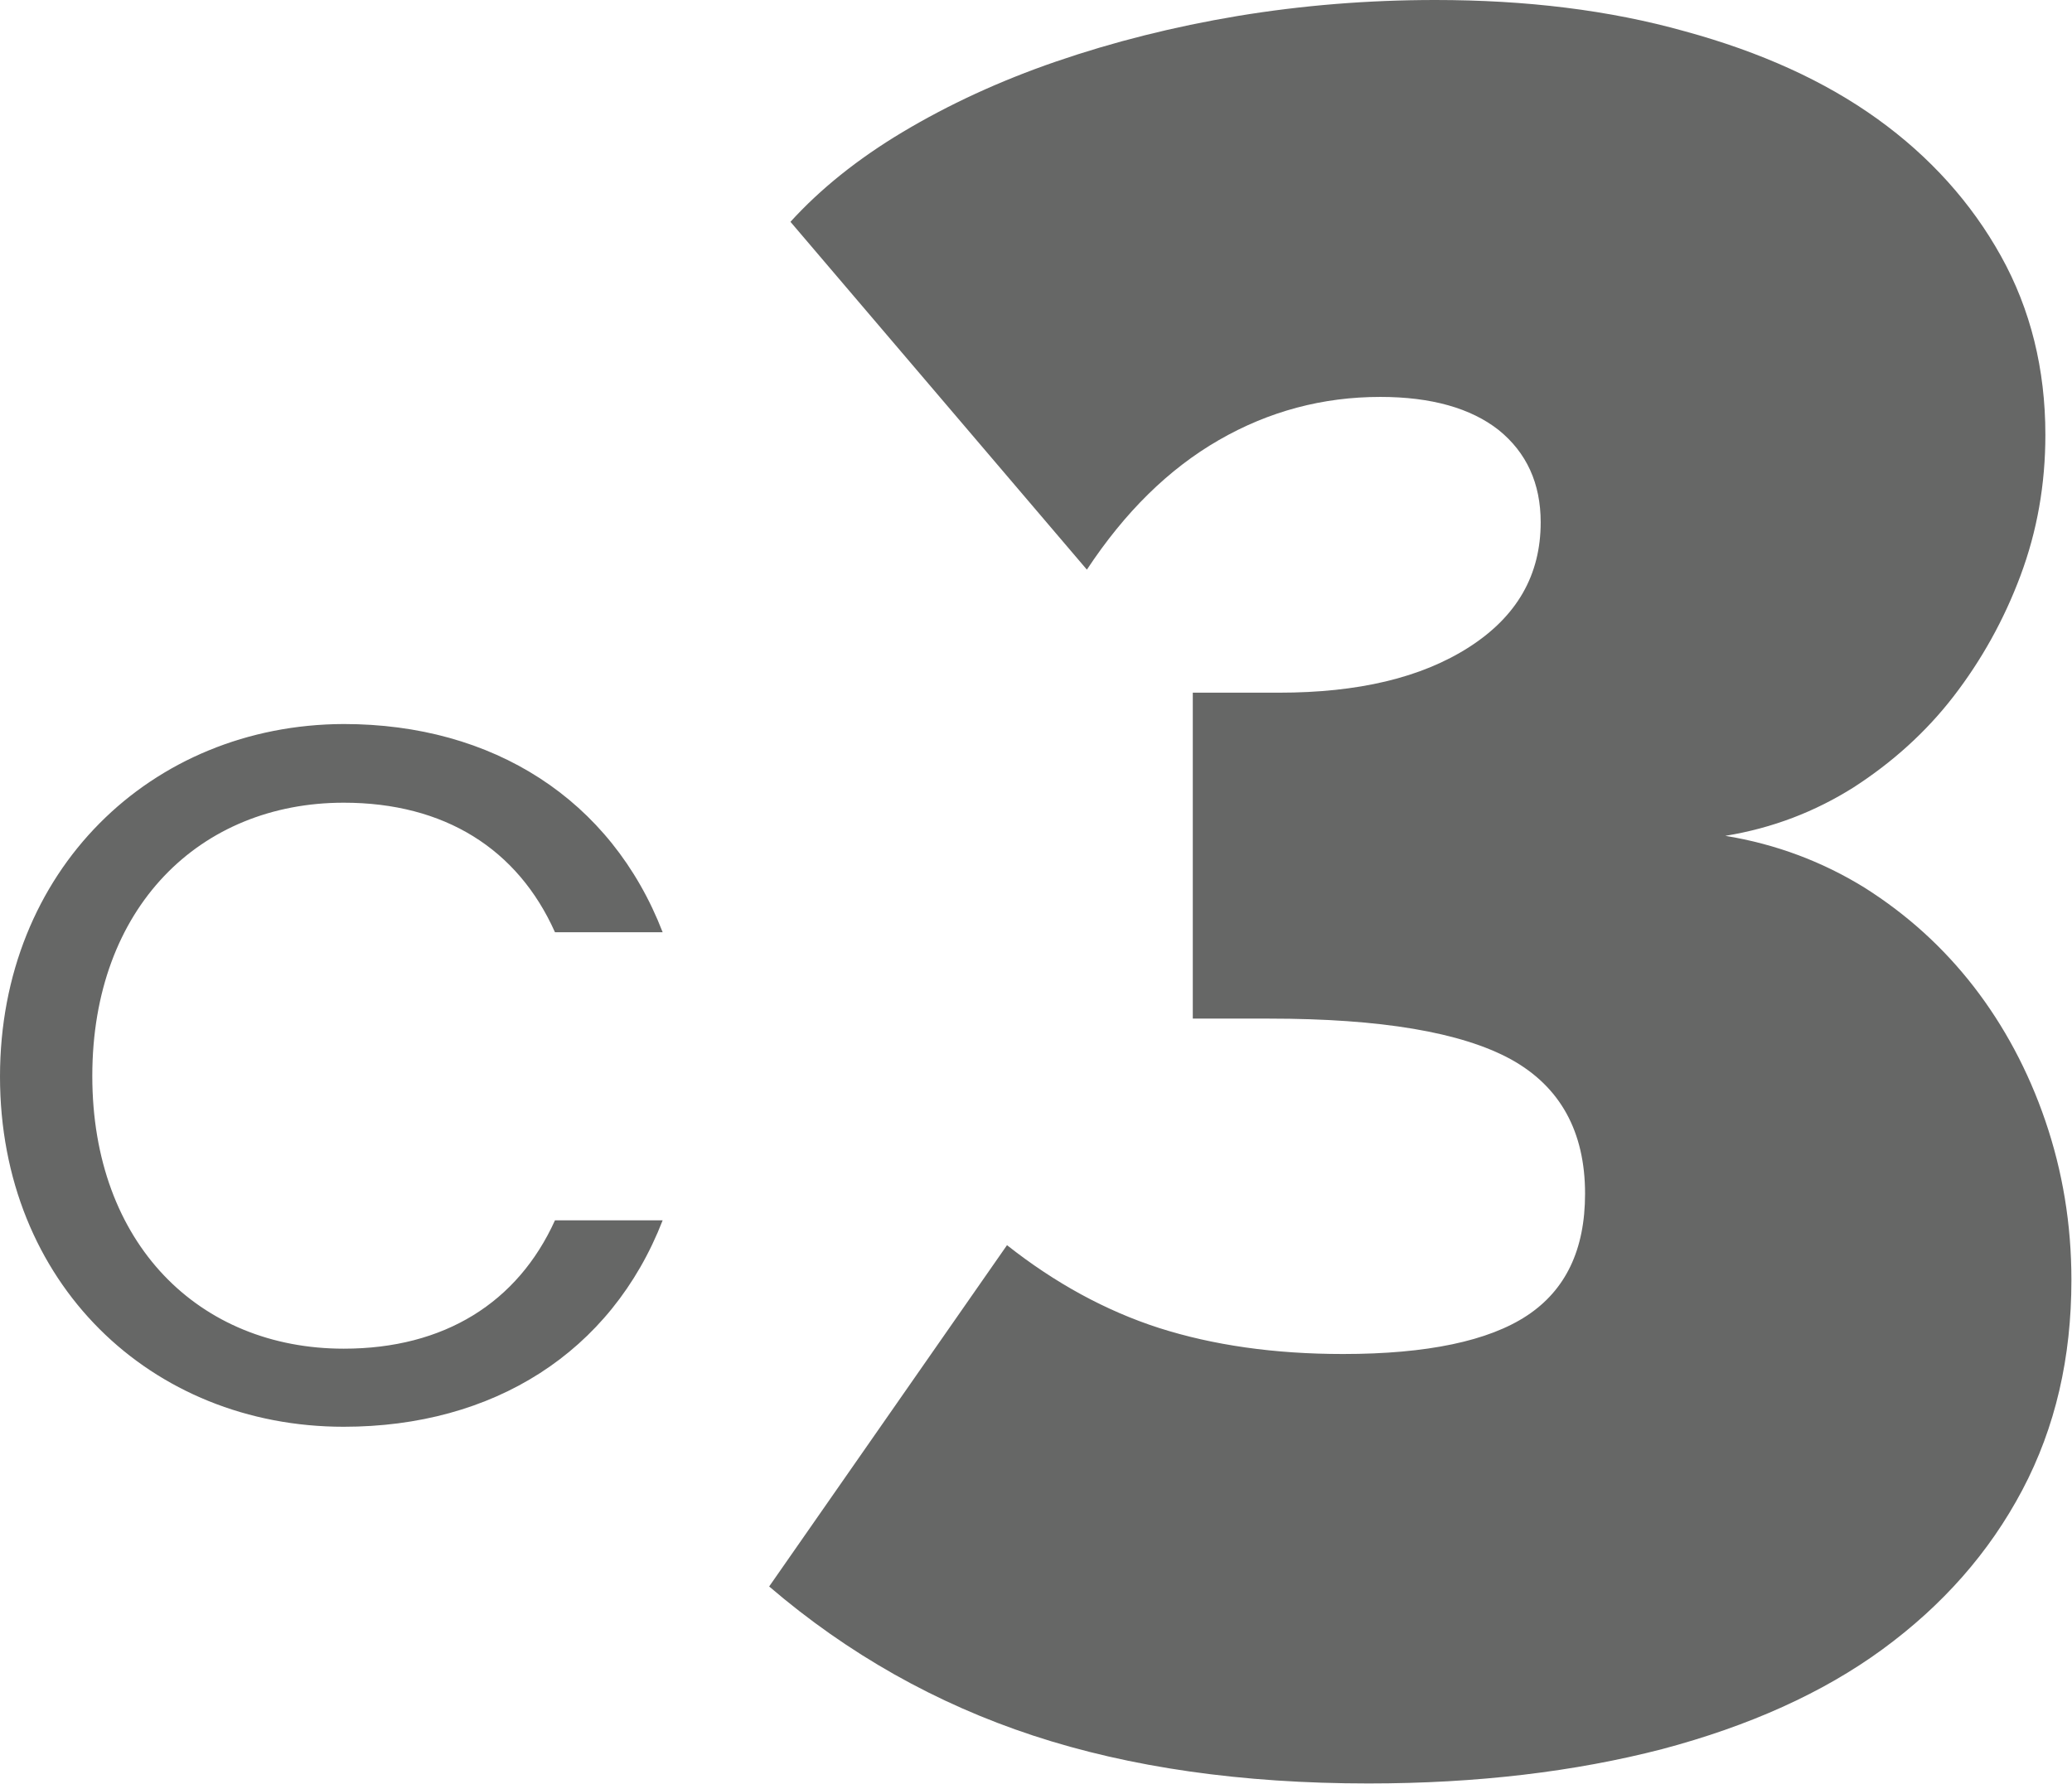
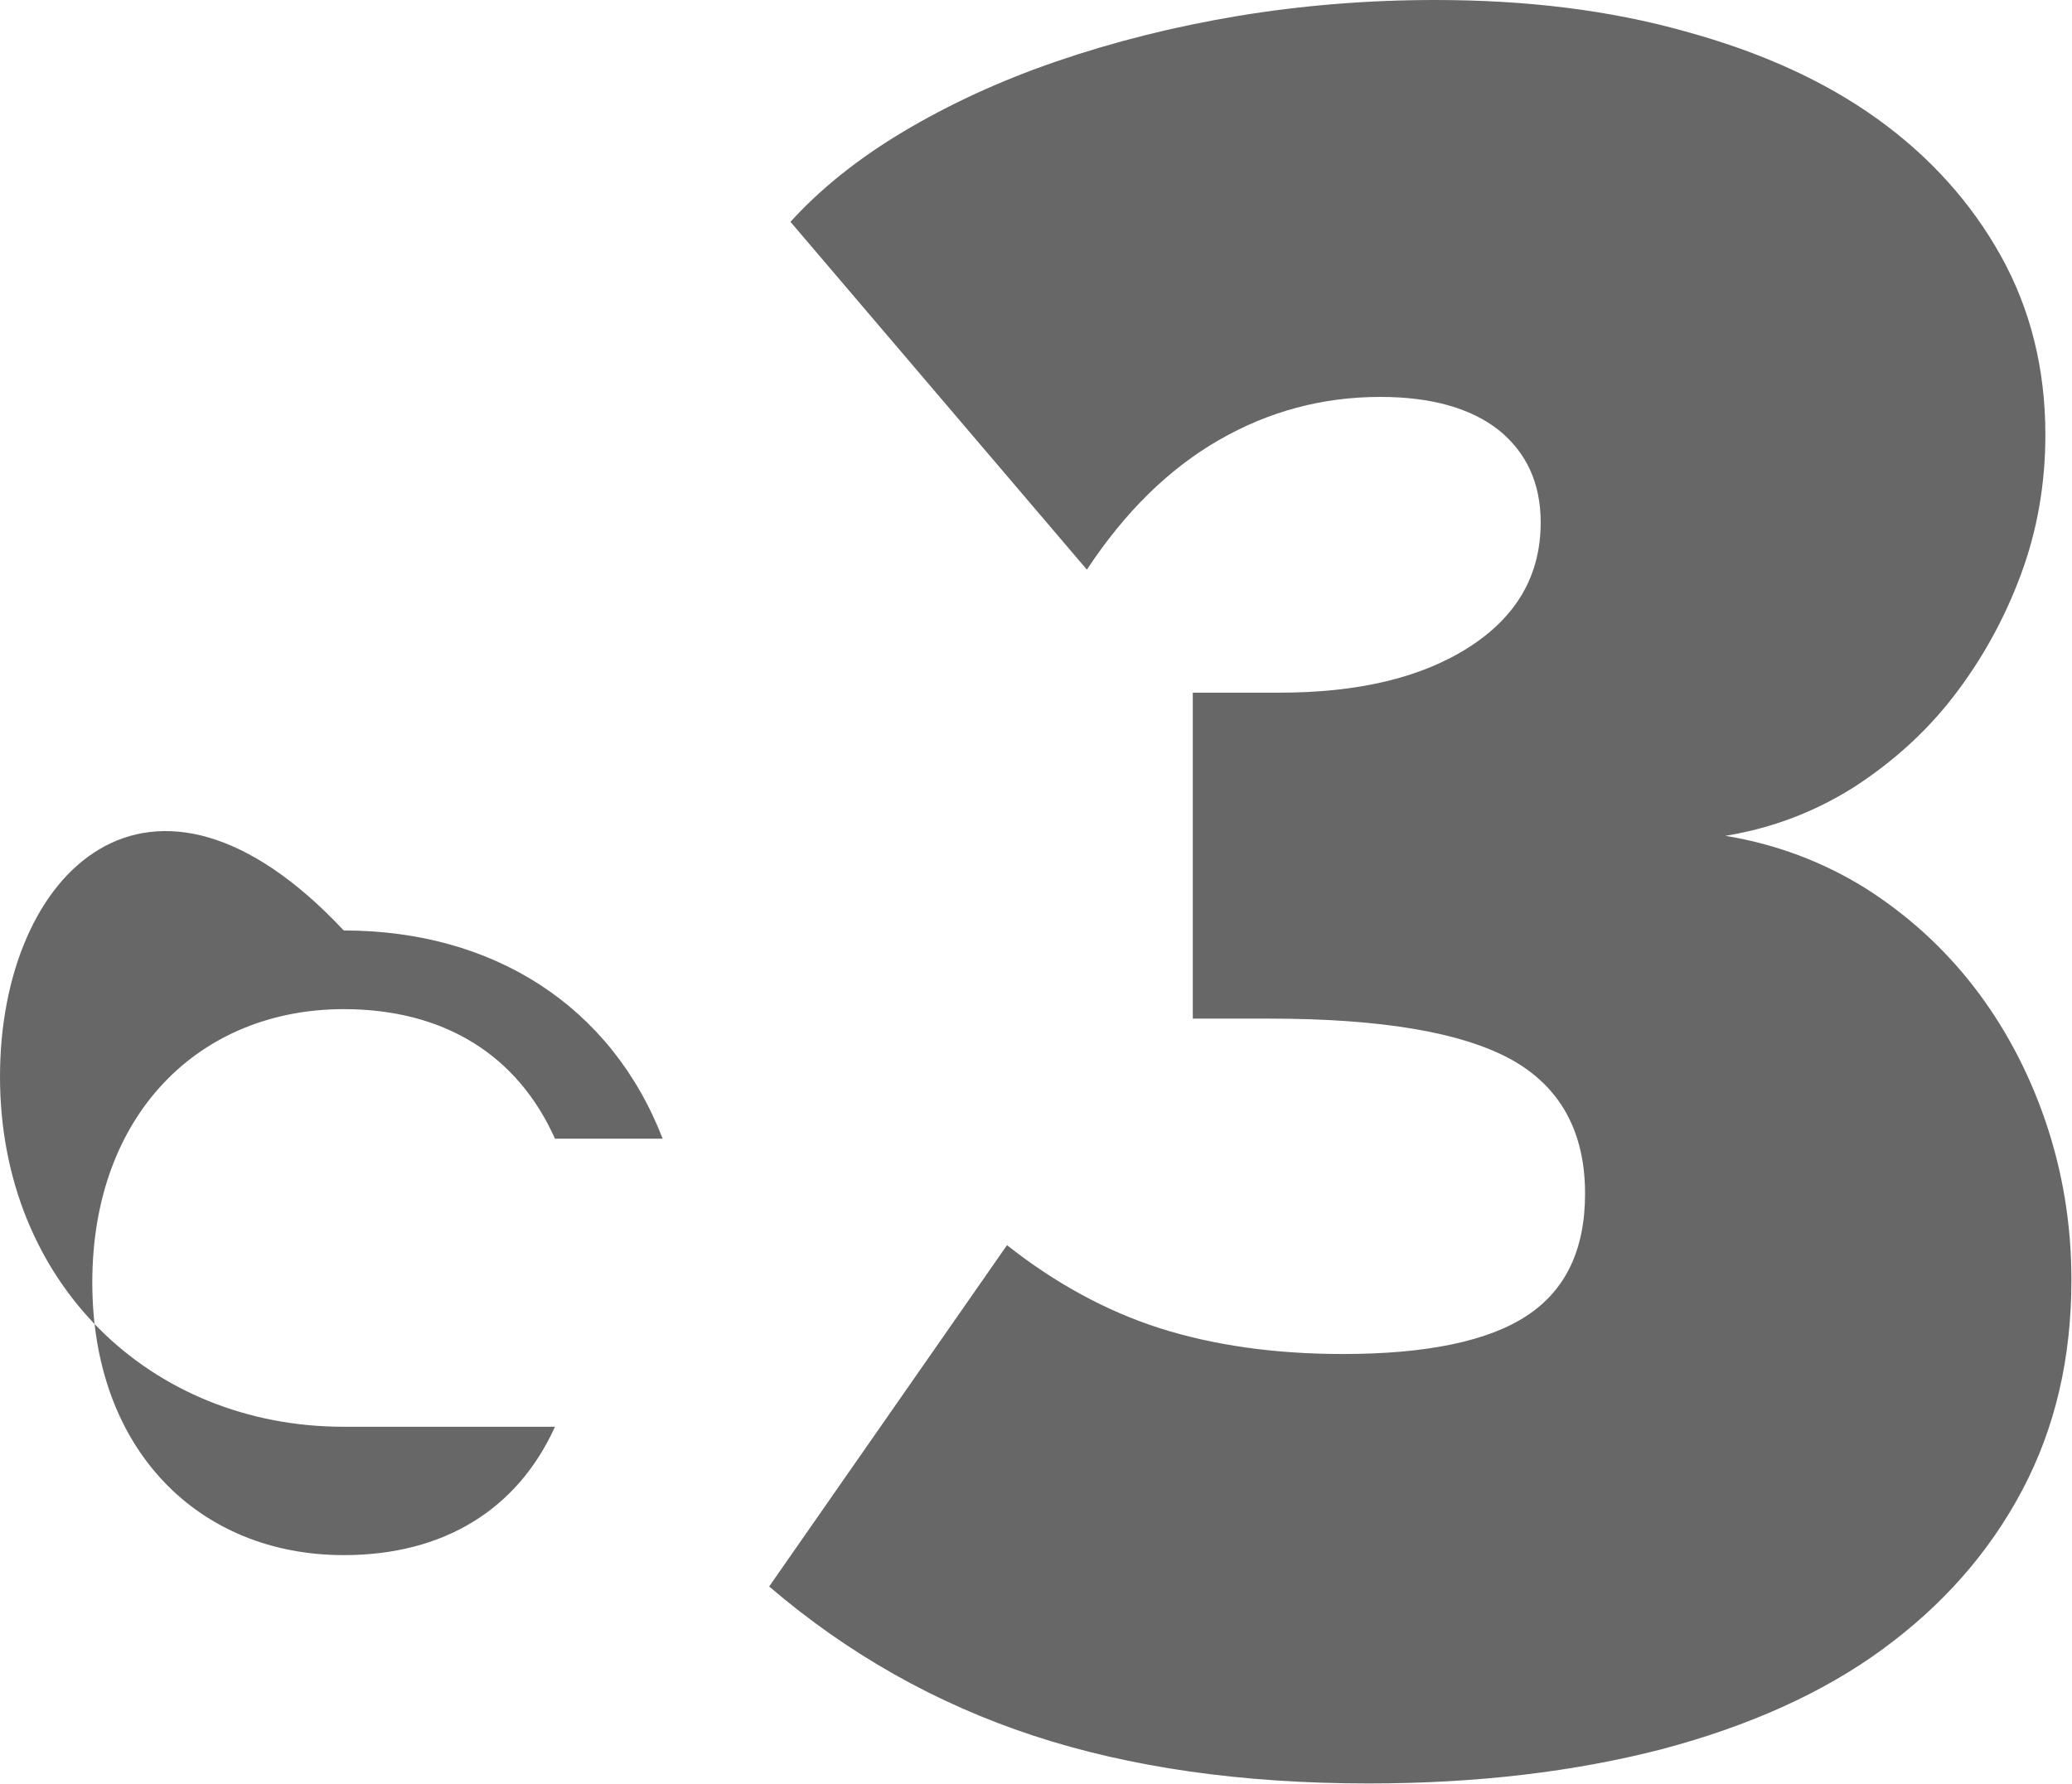
<svg xmlns="http://www.w3.org/2000/svg" version="1.1" x="0px" y="0px" viewBox="0 0 350.2 301.6" style="enable-background:new 0 0 350.2 301.6;" xml:space="preserve">
  <style type="text/css">
	.st0{fill:#333333;}
	.st1{opacity:0.5;fill:url(#SVGID_1_);}
	.st2{opacity:0.5;}
	.st3{fill:#666766;}
	.st4{clip-path:url(#SVGID_00000089562878398441292720000009594506705418871172_);}
	.st5{opacity:0.75;clip-path:url(#SVGID_00000156563237826842126150000008509656259493063071_);}
	.st6{filter:url(#Adobe_OpacityMaskFilter);}
	
		.st7{clip-path:url(#SVGID_00000065048693245528000700000014750291370298771073_);fill:url(#SVGID_00000168087737402396897920000011237433754362903689_);}
	
		.st8{clip-path:url(#SVGID_00000065048693245528000700000014750291370298771073_);mask:url(#SVGID_00000098929701509534324700000012018052830776516266_);}
	.st9{clip-path:url(#SVGID_00000041998886169001448580000016927800532674338944_);}
	.st10{filter:url(#Adobe_OpacityMaskFilter_00000020390338652671368790000000743242868706318783_);}
	
		.st11{clip-path:url(#SVGID_00000162329921157676888710000006788381227859400372_);fill:url(#SVGID_00000095325912425231449550000003518772648285649849_);}
	.st12{clip-path:url(#SVGID_00000162329921157676888710000006788381227859400372_);}
	.st13{clip-path:url(#SVGID_00000107576509604354037780000004018412143351002496_);fill:#231F20;}
	.st14{opacity:0.5;fill:url(#SVGID_00000112601235312575094260000011770031992566229151_);}
	.st15{opacity:0.5;fill:url(#SVGID_00000137814053525296295450000000158625137695690942_);}
	.st16{fill:#1C75BC;}
	.st17{fill:#C83A8C;}
	.st18{fill:#45AEEF;}
	.st19{fill:#364558;}
	.st20{fill:#4C5F85;}
	.st21{fill:#60769F;}
	.st22{fill:#C6D2EB;}
	.st23{fill:#A7BEDB;}
	.st24{fill:#432363;}
	.st25{fill:#55237B;}
	.st26{fill:#643091;}
	.st27{fill:#884B9E;}
	.st28{fill:#C93B8C;}
	.st29{fill:#A62268;}
	.st30{fill:#831251;}
	.st31{fill:#660F44;}
	.st32{clip-path:url(#SVGID_00000064312195098442761880000017996791460892299910_);}
	.st33{clip-path:url(#SVGID_00000117647116830378959020000008881579387402041758_);}
	.st34{fill:#DE1E2E;}
	.st35{fill:#FDB714;}
	.st36{fill:#FCEA90;}
	.st37{filter:url(#Adobe_OpacityMaskFilter_00000160175163626781482430000009561839498196346503_);}
	.st38{fill:#FFFFFF;}
	.st39{mask:url(#SVGID_00000084528658483418002170000006975640728677285263_);}
	.st40{clip-path:url(#SVGID_00000182500812196808113970000007579312836583814577_);fill:#C93B8C;}
	.st41{filter:url(#Adobe_OpacityMaskFilter_00000106143027995194235930000003802224415701932469_);}
	.st42{clip-path:url(#SVGID_00000182500812196808113970000007579312836583814577_);}
	.st43{opacity:0.55;clip-path:url(#SVGID_00000182500812196808113970000007579312836583814577_);fill:#231F20;}
	.st44{clip-path:url(#SVGID_00000083068588213246608050000008335233314619830431_);}
	.st45{clip-path:url(#SVGID_00000116925526146430376800000012584680454132111783_);}
	.st46{filter:url(#Adobe_OpacityMaskFilter_00000000942096519173299110000009730225788525140644_);}
	.st47{mask:url(#SVGID_00000087381156878453157910000014740462552826911883_);}
	.st48{clip-path:url(#SVGID_00000144308988118934020400000013704859106130558878_);fill:#C93B8C;}
	.st49{filter:url(#Adobe_OpacityMaskFilter_00000140694436773589387250000000022908703832845196_);}
	.st50{clip-path:url(#SVGID_00000144308988118934020400000013704859106130558878_);}
	.st51{opacity:0.55;clip-path:url(#SVGID_00000144308988118934020400000013704859106130558878_);fill:#231F20;}
	.st52{clip-path:url(#SVGID_00000062166457522139001320000001084623403753558144_);fill:#102A49;}
	.st53{clip-path:url(#SVGID_00000103974779697741468830000009354203859879773879_);}
	.st54{fill:#231F20;}
	.st55{clip-path:url(#SVGID_00000168078310207462361650000014517374881184940946_);enable-background:new    ;}
	.st56{clip-path:url(#SVGID_00000072250693245478378100000003272044580811336379_);}
	.st57{opacity:0.2;}
	.st58{clip-path:url(#SVGID_00000011027002082224538830000011208378393346585483_);}
	.st59{fill:#DD1E2E;}
	.st60{clip-path:url(#SVGID_00000180348635677460175000000001981599759262244992_);}
	.st61{clip-path:url(#SVGID_00000022558444061046882350000016353416421240500110_);}
	.st62{opacity:0.5;fill:url(#SVGID_00000129894774680088713870000000231339355020507789_);}
	.st63{clip-path:url(#SVGID_00000000214408585854316850000004254634138768781191_);fill:#102A49;}
	.st64{clip-path:url(#SVGID_00000134246334638860128680000004274201004644644510_);fill:#102A49;}
	.st65{clip-path:url(#SVGID_00000059996426223754789690000007049344901957656487_);}
	.st66{clip-path:url(#SVGID_00000139278128437829094350000011522555169763597492_);fill:#FFFFFF;}
	.st67{clip-path:url(#SVGID_00000108997751332294117240000005907924026705304745_);fill:#FFFFFF;}
	.st68{clip-path:url(#SVGID_00000129177285210293198180000009739411658208097412_);fill:#FFFFFF;}
	.st69{fill:none;stroke:#FFFFFF;stroke-width:0.253;stroke-miterlimit:10;}
	.st70{fill:none;stroke:#DE1E2E;stroke-width:0.725;stroke-miterlimit:10;}
	.st71{clip-path:url(#SVGID_00000157265975476747280270000017855910596362601661_);fill:#1B75BC;}
	.st72{clip-path:url(#SVGID_00000157265975476747280270000017855910596362601661_);fill:#DE1E2E;}
	.st73{clip-path:url(#SVGID_00000152261910007150336380000010082221174452050822_);fill:#1B75BC;}
	.st74{clip-path:url(#SVGID_00000160149177663853400590000014063846239529378952_);fill:#1B75BC;}
	.st75{clip-path:url(#SVGID_00000131363514505061799670000015375445930362716342_);fill:#1B75BC;}
	.st76{fill:none;stroke:#45AEEF;stroke-width:1.032;stroke-miterlimit:10;}
	.st77{fill:#1B75BC;}
	.st78{clip-path:url(#SVGID_00000008126139305400963680000017527312096770417042_);fill:#FFFFFF;}
	
		.st79{clip-path:url(#SVGID_00000008126139305400963680000017527312096770417042_);fill:none;stroke:#DE1E2E;stroke-width:2.324;stroke-miterlimit:10;}
	.st80{clip-path:url(#SVGID_00000010300288252482367820000007288309068715352723_);fill:#1B75BC;}
	.st81{clip-path:url(#SVGID_00000088118515841751085020000007304950183986770840_);}
	.st82{clip-path:url(#SVGID_00000127750674099983007960000014976060940157585045_);}
	.st83{clip-path:url(#SVGID_00000086658654662315246160000013425145213606153876_);}
	.st84{clip-path:url(#SVGID_00000088118515841751085020000007304950183986770840_);fill:#53ACE0;}
	.st85{clip-path:url(#SVGID_00000088118515841751085020000007304950183986770840_);fill:#1C75BC;}
	.st86{clip-path:url(#SVGID_00000088118515841751085020000007304950183986770840_);fill:#224496;}
	.st87{clip-path:url(#SVGID_00000088118515841751085020000007304950183986770840_);fill:#282E6A;}
	.st88{clip-path:url(#SVGID_00000088118515841751085020000007304950183986770840_);fill:#121943;}
	.st89{clip-path:url(#SVGID_00000088118515841751085020000007304950183986770840_);fill:#1B75BC;}
	.st90{clip-path:url(#SVGID_00000088118515841751085020000007304950183986770840_);fill:#FFFFFF;}
	
		.st91{clip-path:url(#SVGID_00000143606700239881622620000011119981173104864149_);fill:none;stroke:#231F20;stroke-width:0.279;stroke-miterlimit:10;}
	.st92{clip-path:url(#SVGID_00000088118515841751085020000007304950183986770840_);fill:#6D6E71;}
	.st93{clip-path:url(#SVGID_00000088118515841751085020000007304950183986770840_);fill:#231F20;}
	.st94{clip-path:url(#SVGID_00000088118515841751085020000007304950183986770840_);fill:#BE1E2D;}
	.st95{clip-path:url(#SVGID_00000088118515841751085020000007304950183986770840_);fill:#A7A9AC;}
	.st96{clip-path:url(#SVGID_00000088118515841751085020000007304950183986770840_);fill:#ED1C24;}
	.st97{clip-path:url(#SVGID_00000088118515841751085020000007304950183986770840_);fill:#45AEEF;}
	.st98{filter:url(#Adobe_OpacityMaskFilter_00000124884809050176248780000006790203830845530804_);}
	
		.st99{clip-path:url(#SVGID_00000165935273543524864480000016399279437204140946_);fill:url(#SVGID_00000111169729847291973260000007527182689105822107_);}
	
		.st100{clip-path:url(#SVGID_00000165935273543524864480000016399279437204140946_);mask:url(#SVGID_00000104701602490835879520000017024720034641201286_);}
	
		.st101{clip-path:url(#SVGID_00000017509161784542212220000013567295507875466648_);fill:none;stroke:#231F20;stroke-width:0.163;stroke-miterlimit:10;}
	.st102{clip-path:url(#SVGID_00000017509161784542212220000013567295507875466648_);fill:#6D6E71;}
	.st103{clip-path:url(#SVGID_00000017509161784542212220000013567295507875466648_);fill:#231F20;}
	.st104{clip-path:url(#SVGID_00000017509161784542212220000013567295507875466648_);fill:#BE1E2D;}
	.st105{clip-path:url(#SVGID_00000017509161784542212220000013567295507875466648_);fill:#A7A9AC;}
	.st106{clip-path:url(#SVGID_00000017509161784542212220000013567295507875466648_);fill:#1B75BC;}
	.st107{clip-path:url(#SVGID_00000017509161784542212220000013567295507875466648_);fill:#ED1C24;}
	.st108{clip-path:url(#SVGID_00000017509161784542212220000013567295507875466648_);fill:#45AEEF;}
	.st109{clip-path:url(#SVGID_00000165935273543524864480000016399279437204140946_);fill:#1B75BC;}
	.st110{clip-path:url(#SVGID_00000165935273543524864480000016399279437204140946_);fill:#DE1E2E;}
	.st111{clip-path:url(#SVGID_00000147913089621841128870000011667587761007829165_);fill:#1B75BC;}
	.st112{clip-path:url(#SVGID_00000137123859763964528180000009893454207896974472_);fill:#1B75BC;}
	.st113{clip-path:url(#SVGID_00000131328930952548327430000001068622110320736924_);fill:#1B75BC;}
	
		.st114{clip-path:url(#SVGID_00000088118515841751085020000007304950183986770840_);fill:none;stroke:#45AEEF;stroke-width:0.697;stroke-miterlimit:10;}
	.st115{clip-path:url(#SVGID_00000088118515841751085020000007304950183986770840_);fill:#DE1E2E;}
	.st116{clip-path:url(#SVGID_00000100368013499638955130000008797715662585456548_);fill:#FFFFFF;}
	
		.st117{clip-path:url(#SVGID_00000100368013499638955130000008797715662585456548_);fill:none;stroke:#DE1E2E;stroke-width:1.57;stroke-miterlimit:10;}
	.st118{clip-path:url(#SVGID_00000151528214561091291430000013519967558422070206_);fill:#1B75BC;}
	.st119{clip-path:url(#SVGID_00000151528214561091291430000013519967558422070206_);fill:#FFFFFF;}
	.st120{clip-path:url(#SVGID_00000151528214561091291430000013519967558422070206_);fill:#DE1E2E;}
	.st121{clip-path:url(#SVGID_00000020376283395554077600000015574094254618258100_);fill:#FFFFFF;}
	.st122{clip-path:url(#SVGID_00000062910068461238640120000014305529679405713799_);fill:#FFFFFF;}
	.st123{clip-path:url(#SVGID_00000128458794264866838080000004721037697191247020_);fill:#FFFFFF;}
	
		.st124{clip-path:url(#SVGID_00000088118515841751085020000007304950183986770840_);fill:none;stroke:#FFFFFF;stroke-width:0.411;stroke-miterlimit:10;}
	.st125{clip-path:url(#SVGID_00000001622328174310387610000000702827125373233318_);fill:#FFFFFF;}
	
		.st126{clip-path:url(#SVGID_00000001622328174310387610000000702827125373233318_);fill:none;stroke:#DE1E2E;stroke-width:1.177;stroke-miterlimit:10;}
	.st127{clip-path:url(#SVGID_00000183968082035744728180000012694477876946892197_);fill:#FFFFFF;}
	.st128{clip-path:url(#SVGID_00000183968082035744728180000012694477876946892197_);fill:#DE1E2E;}
	.st129{clip-path:url(#SVGID_00000101060949904230440060000006734760401784930188_);fill:#FFFFFF;}
	.st130{clip-path:url(#SVGID_00000081614375019248881860000006130927999843485854_);fill:#FFFFFF;}
	.st131{clip-path:url(#SVGID_00000061472054844639286330000002952333270644172956_);fill:#FFFFFF;}
	.st132{clip-path:url(#SVGID_00000163052903456195282340000005104291109503821502_);fill:#FFFFFF;}
	
		.st133{clip-path:url(#SVGID_00000163052903456195282340000005104291109503821502_);fill:none;stroke:#DE1E2E;stroke-width:1.177;stroke-miterlimit:10;}
	.st134{clip-path:url(#SVGID_00000013894447656036791640000018374268273488601232_);fill:#FFFFFF;}
	.st135{clip-path:url(#SVGID_00000013894447656036791640000018374268273488601232_);fill:#DE1E2E;}
	.st136{clip-path:url(#SVGID_00000170965155100598794210000001302284624563772822_);fill:#FFFFFF;}
	.st137{clip-path:url(#SVGID_00000067942482172988514650000009473261807378090678_);fill:#FFFFFF;}
	.st138{clip-path:url(#SVGID_00000080201944951201659410000013505640916131155370_);fill:#FFFFFF;}
	
		.st139{clip-path:url(#SVGID_00000088118515841751085020000007304950183986770840_);fill:none;stroke:#FFFFFF;stroke-width:0.708;stroke-miterlimit:10;}
	.st140{clip-path:url(#SVGID_00000018955878235321660800000014280714103389470864_);fill:#FFFFFF;}
	
		.st141{clip-path:url(#SVGID_00000018955878235321660800000014280714103389470864_);fill:none;stroke:#DE1E2E;stroke-width:2.028;stroke-miterlimit:10;}
	.st142{clip-path:url(#SVGID_00000080177074208015343490000004966881932476776351_);fill:#FFFFFF;}
	.st143{clip-path:url(#SVGID_00000163033739496415793030000016303168628528038307_);}
	.st144{clip-path:url(#SVGID_00000159446548485680623910000011160835167825512847_);}
	.st145{clip-path:url(#SVGID_00000142167821528712500700000017958794351442794686_);}
	.st146{clip-path:url(#SVGID_00000163033739496415793030000016303168628528038307_);fill:#53ACE0;}
	.st147{clip-path:url(#SVGID_00000163033739496415793030000016303168628528038307_);fill:#1C75BC;}
	.st148{clip-path:url(#SVGID_00000163033739496415793030000016303168628528038307_);fill:#224496;}
	.st149{clip-path:url(#SVGID_00000163033739496415793030000016303168628528038307_);fill:#282E6A;}
	.st150{clip-path:url(#SVGID_00000163033739496415793030000016303168628528038307_);fill:#121943;}
	.st151{clip-path:url(#SVGID_00000163033739496415793030000016303168628528038307_);fill:#1B75BC;}
	.st152{clip-path:url(#SVGID_00000163033739496415793030000016303168628528038307_);fill:#FFFFFF;}
	
		.st153{clip-path:url(#SVGID_00000168827990361499318450000014343889629685544381_);fill:none;stroke:#231F20;stroke-width:0.279;stroke-miterlimit:10;}
	.st154{clip-path:url(#SVGID_00000163033739496415793030000016303168628528038307_);fill:#6D6E71;}
	.st155{clip-path:url(#SVGID_00000163033739496415793030000016303168628528038307_);fill:#231F20;}
	.st156{clip-path:url(#SVGID_00000163033739496415793030000016303168628528038307_);fill:#BE1E2D;}
	.st157{clip-path:url(#SVGID_00000163033739496415793030000016303168628528038307_);fill:#A7A9AC;}
	.st158{clip-path:url(#SVGID_00000163033739496415793030000016303168628528038307_);fill:#ED1C24;}
	.st159{clip-path:url(#SVGID_00000163033739496415793030000016303168628528038307_);fill:#45AEEF;}
	.st160{filter:url(#Adobe_OpacityMaskFilter_00000039855263701114181860000006176818882318013880_);}
	
		.st161{clip-path:url(#SVGID_00000094610810572778151800000017458426899484340389_);fill:url(#SVGID_00000028317292779321470520000005657974156472100495_);}
	
		.st162{clip-path:url(#SVGID_00000094610810572778151800000017458426899484340389_);mask:url(#SVGID_00000060025545014553676740000015971309006727530431_);}
	
		.st163{clip-path:url(#SVGID_00000011022374832081026550000014956617744477604997_);fill:none;stroke:#231F20;stroke-width:0.163;stroke-miterlimit:10;}
	.st164{clip-path:url(#SVGID_00000011022374832081026550000014956617744477604997_);fill:#6D6E71;}
	.st165{clip-path:url(#SVGID_00000011022374832081026550000014956617744477604997_);fill:#231F20;}
	.st166{clip-path:url(#SVGID_00000011022374832081026550000014956617744477604997_);fill:#BE1E2D;}
	.st167{clip-path:url(#SVGID_00000011022374832081026550000014956617744477604997_);fill:#A7A9AC;}
	.st168{clip-path:url(#SVGID_00000011022374832081026550000014956617744477604997_);fill:#1B75BC;}
	.st169{clip-path:url(#SVGID_00000011022374832081026550000014956617744477604997_);fill:#ED1C24;}
	.st170{clip-path:url(#SVGID_00000011022374832081026550000014956617744477604997_);fill:#45AEEF;}
	.st171{clip-path:url(#SVGID_00000094610810572778151800000017458426899484340389_);fill:#1B75BC;}
	.st172{clip-path:url(#SVGID_00000094610810572778151800000017458426899484340389_);fill:#DE1E2E;}
	.st173{clip-path:url(#SVGID_00000162347847913569779520000001788837587447531193_);fill:#1B75BC;}
	.st174{clip-path:url(#SVGID_00000174566365441892155020000003542047008745392827_);fill:#1B75BC;}
	.st175{clip-path:url(#SVGID_00000143594033025138394820000013414490925560879751_);fill:#1B75BC;}
	
		.st176{clip-path:url(#SVGID_00000163033739496415793030000016303168628528038307_);fill:none;stroke:#45AEEF;stroke-width:0.697;stroke-miterlimit:10;}
	.st177{clip-path:url(#SVGID_00000163033739496415793030000016303168628528038307_);fill:#DE1E2E;}
	.st178{clip-path:url(#SVGID_00000153702072649153790600000007389283729262581393_);fill:#FFFFFF;}
	
		.st179{clip-path:url(#SVGID_00000153702072649153790600000007389283729262581393_);fill:none;stroke:#DE1E2E;stroke-width:1.57;stroke-miterlimit:10;}
	.st180{clip-path:url(#SVGID_00000009584206839183343870000017442211896715102372_);fill:#1B75BC;}
	.st181{clip-path:url(#SVGID_00000009584206839183343870000017442211896715102372_);fill:#FFFFFF;}
	.st182{clip-path:url(#SVGID_00000009584206839183343870000017442211896715102372_);fill:#DE1E2E;}
	.st183{clip-path:url(#SVGID_00000143584224391459800070000011261432831683549076_);fill:#FFFFFF;}
	.st184{clip-path:url(#SVGID_00000127044088641996302830000001696335254272222351_);fill:#FFFFFF;}
	.st185{clip-path:url(#SVGID_00000072991310853396304680000006712380477834064803_);fill:#FFFFFF;}
	
		.st186{clip-path:url(#SVGID_00000163033739496415793030000016303168628528038307_);fill:none;stroke:#FFFFFF;stroke-width:0.411;stroke-miterlimit:10;}
	.st187{clip-path:url(#SVGID_00000058567206191315576500000005105813588853899708_);fill:#FFFFFF;}
	
		.st188{clip-path:url(#SVGID_00000058567206191315576500000005105813588853899708_);fill:none;stroke:#DE1E2E;stroke-width:1.177;stroke-miterlimit:10;}
	.st189{clip-path:url(#SVGID_00000095323289857003375970000003279819014667184781_);fill:#FFFFFF;}
	.st190{clip-path:url(#SVGID_00000095323289857003375970000003279819014667184781_);fill:#DE1E2E;}
	.st191{clip-path:url(#SVGID_00000056402783065522143840000005160509829115527319_);fill:#FFFFFF;}
	.st192{clip-path:url(#SVGID_00000083802733444000916770000004656883397714039997_);fill:#FFFFFF;}
	.st193{clip-path:url(#SVGID_00000171712638012596077190000003904295490196082070_);fill:#FFFFFF;}
	.st194{clip-path:url(#SVGID_00000006703833245278697220000012854543169102147761_);fill:#FFFFFF;}
	
		.st195{clip-path:url(#SVGID_00000006703833245278697220000012854543169102147761_);fill:none;stroke:#DE1E2E;stroke-width:1.177;stroke-miterlimit:10;}
	.st196{clip-path:url(#SVGID_00000119810598928955583430000003707684700831993522_);fill:#FFFFFF;}
	.st197{clip-path:url(#SVGID_00000119810598928955583430000003707684700831993522_);fill:#DE1E2E;}
	.st198{clip-path:url(#SVGID_00000045583883348346751170000010512204854420725936_);fill:#FFFFFF;}
	.st199{clip-path:url(#SVGID_00000119799477821537468250000017281689658386599303_);fill:#FFFFFF;}
	.st200{clip-path:url(#SVGID_00000047044790925678011090000000446810152722838156_);fill:#FFFFFF;}
	
		.st201{clip-path:url(#SVGID_00000163033739496415793030000016303168628528038307_);fill:none;stroke:#FFFFFF;stroke-width:0.708;stroke-miterlimit:10;}
	.st202{clip-path:url(#SVGID_00000055678708340139175780000007728863103999819965_);fill:#FFFFFF;}
	
		.st203{clip-path:url(#SVGID_00000055678708340139175780000007728863103999819965_);fill:none;stroke:#DE1E2E;stroke-width:2.028;stroke-miterlimit:10;}
	.st204{clip-path:url(#SVGID_00000051374130406078801470000003490339544725162420_);fill:#FFFFFF;}
	.st205{clip-path:url(#SVGID_00000163786754201462173930000003630555548214270626_);fill:#FFF200;}
	.st206{clip-path:url(#SVGID_00000163786754201462173930000003630555548214270626_);fill:#EF4136;}
	
		.st207{clip-path:url(#SVGID_00000163786754201462173930000003630555548214270626_);fill:none;stroke:#1C75BC;stroke-width:2.041;stroke-miterlimit:10;}
	.st208{fill:none;stroke:#1C75BC;stroke-width:2.041;stroke-miterlimit:10;}
	.st209{clip-path:url(#SVGID_00000128480399916196939390000014677367664982599577_);fill:#1C75BC;}
	
		.st210{clip-path:url(#SVGID_00000128480399916196939390000014677367664982599577_);fill:none;stroke:#1C75BC;stroke-width:2.041;stroke-miterlimit:10;}
	.st211{clip-path:url(#SVGID_00000163791275587364198930000001211628483481221769_);fill:#1B75BC;}
	.st212{clip-path:url(#SVGID_00000163791275587364198930000001211628483481221769_);fill:#DE1E2E;}
	.st213{clip-path:url(#SVGID_00000011751073348262616230000017502699407962769024_);fill:#1B75BC;}
	.st214{clip-path:url(#SVGID_00000070092782749272400520000016433952325737935502_);fill:#1B75BC;}
	.st215{clip-path:url(#SVGID_00000017512093020550777800000008805999500006388670_);fill:#1B75BC;}
	.st216{clip-path:url(#SVGID_00000113319848768871640020000003334561209617971360_);fill:#FFFFFF;}
	
		.st217{clip-path:url(#SVGID_00000113319848768871640020000003334561209617971360_);fill:none;stroke:#DE1E2E;stroke-width:2.324;stroke-miterlimit:10;}
	.st218{clip-path:url(#SVGID_00000154392483890878438900000007724675169360751004_);fill:#1B75BC;}
	.st219{clip-path:url(#SVGID_00000179604524572420940960000011346298218830681269_);fill:#FFF200;}
	.st220{clip-path:url(#SVGID_00000179604524572420940960000011346298218830681269_);fill:#EF4136;}
	
		.st221{clip-path:url(#SVGID_00000179604524572420940960000011346298218830681269_);fill:none;stroke:#1C75BC;stroke-width:2.041;stroke-miterlimit:10;}
	.st222{clip-path:url(#SVGID_00000074409909040524628590000018208574045069369262_);fill:#1C75BC;}
	
		.st223{clip-path:url(#SVGID_00000074409909040524628590000018208574045069369262_);fill:none;stroke:#1C75BC;stroke-width:2.041;stroke-miterlimit:10;}
	.st224{clip-path:url(#SVGID_00000011030180799167516080000006556966989980769163_);fill:#102A49;}
	.st225{clip-path:url(#SVGID_00000134935324435703591260000015293255630482511283_);}
	.st226{clip-path:url(#SVGID_00000176741944915204523560000012907127577925784737_);}
	.st227{fill:#FFF200;}
	.st228{fill:#EF4136;}
	.st229{fill:none;stroke:#FFFFFF;stroke-width:0.598;stroke-miterlimit:10;}
	.st230{clip-path:url(#SVGID_00000132060556093615374960000003909738077678096273_);}
	.st231{clip-path:url(#SVGID_00000183234458114029606770000005724515930468818585_);}
	.st232{clip-path:url(#SVGID_00000085962400888982196970000005628597426008730046_);}
	.st233{clip-path:url(#SVGID_00000168109173140460558710000003641912884401979807_);fill:#1C75BC;}
	.st234{clip-path:url(#SVGID_00000168109173140460558710000003641912884401979807_);}
	.st235{clip-path:url(#SVGID_00000101084709606004385420000004909761758629377960_);}
	.st236{clip-path:url(#SVGID_00000062900218367491508760000007317085822813159850_);}
	.st237{clip-path:url(#SVGID_00000101084709606004385420000004909761758629377960_);fill:#FFF200;}
	.st238{clip-path:url(#SVGID_00000101084709606004385420000004909761758629377960_);fill:#EF4136;}
	.st239{clip-path:url(#SVGID_00000168109173140460558710000003641912884401979807_);fill:#FFFFFF;}
	.st240{clip-path:url(#SVGID_00000183962006577861684230000001669674304891883414_);fill:#FFFFFF;}
	.st241{clip-path:url(#SVGID_00000159468458373482789450000012430980202958030468_);}
	.st242{clip-path:url(#SVGID_00000029748487763867621140000015193773143065663400_);}
	.st243{clip-path:url(#SVGID_00000174587119091378809350000012337474243400131244_);}
	.st244{clip-path:url(#SVGID_00000011017895011381037440000010436811038800748728_);fill:#102A49;}
	.st245{clip-path:url(#SVGID_00000117670867863500881760000006735272539450909583_);}
	.st246{clip-path:url(#SVGID_00000075878279129622177560000018398646871382717629_);fill:#FFFFFF;}
	.st247{clip-path:url(#SVGID_00000007428515313737508650000002251608384159252139_);fill:#FFFFFF;}
	.st248{clip-path:url(#SVGID_00000059993505959643879690000013307895779787493544_);fill:#FFFFFF;}
	.st249{clip-path:url(#SVGID_00000043419047951905027200000007796256323898245765_);fill:#102A49;}
	.st250{clip-path:url(#SVGID_00000154422011910016617540000016026463118618829440_);}
	.st251{clip-path:url(#SVGID_00000032632347225223035950000007442684679904098952_);}
	.st252{clip-path:url(#SVGID_00000108280706575633253230000002924473167939654282_);}
	.st253{clip-path:url(#SVGID_00000042706122113943734400000000060845745647566736_);}
	.st254{clip-path:url(#SVGID_00000132045691097653938410000003482899716626817441_);}
	.st255{clip-path:url(#SVGID_00000140693741569812622460000007107473104162155679_);fill:#1C75BC;}
	.st256{clip-path:url(#SVGID_00000140693741569812622460000007107473104162155679_);}
	.st257{clip-path:url(#SVGID_00000172428052816128049080000016040470423505329558_);}
	.st258{clip-path:url(#SVGID_00000047754063118801874530000007081723293722741405_);}
	.st259{clip-path:url(#SVGID_00000172428052816128049080000016040470423505329558_);fill:#FFF200;}
	.st260{clip-path:url(#SVGID_00000172428052816128049080000016040470423505329558_);fill:#EF4136;}
	.st261{clip-path:url(#SVGID_00000140693741569812622460000007107473104162155679_);fill:#FFFFFF;}
	.st262{clip-path:url(#SVGID_00000163757457218571418440000002132367856020894866_);fill:#FFFFFF;}
	.st263{clip-path:url(#SVGID_00000108295107953036891060000003282603347387957909_);}
	.st264{clip-path:url(#SVGID_00000163758523524476665490000012645856683135918736_);}
	.st265{clip-path:url(#SVGID_00000116237584845444554500000011023656772530158246_);}
	.st266{fill:#131843;}
	.st267{fill:#282E6A;}
	.st268{fill:#224494;}
	.st269{clip-path:url(#SVGID_00000142896037761611004220000008853735654779819967_);}
	.st270{clip-path:url(#SVGID_00000106128984870922555590000001279766115216022166_);fill:#333333;}
	.st271{clip-path:url(#SVGID_00000095310658065741676960000017731776057101094529_);fill:#333333;}
	.st272{clip-path:url(#SVGID_00000098909349971549131600000001429721100868307632_);fill:#333333;}
	.st273{fill:none;stroke:#333333;stroke-width:1.153;stroke-miterlimit:10;}
	.st274{fill:none;stroke:#DE1E2E;stroke-width:3.304;stroke-miterlimit:10;}
	.st275{clip-path:url(#SVGID_00000110464127108918880670000003480347377453420937_);fill:#333333;}
	.st276{clip-path:url(#SVGID_00000045578656534896202570000017609951750469588881_);fill:#333333;}
	.st277{clip-path:url(#SVGID_00000039841637382683625380000002149389245067344294_);fill:#333333;}
	.st278{clip-path:url(#SVGID_00000047044169689685917660000002021668817296546693_);}
	.st279{opacity:0.8;clip-path:url(#SVGID_00000173877486986802328680000004650053250680298136_);}
	.st280{filter:url(#Adobe_OpacityMaskFilter_00000018948726814731548620000002763094694378686104_);}
	.st281{clip-path:url(#SVGID_00000117678289523004832330000007385623260956200882_);}
	
		.st282{clip-path:url(#SVGID_00000117678289523004832330000007385623260956200882_);mask:url(#SVGID_00000093150433887735735410000000964680635359415964_);}
	.st283{filter:url(#Adobe_OpacityMaskFilter_00000062905164884336703290000008026542854958931125_);}
	
		.st284{clip-path:url(#SVGID_00000109013037285254822690000013205843479270711191_);fill:url(#SVGID_00000166647700639369438380000016170682106366229898_);}
	.st285{clip-path:url(#SVGID_00000109013037285254822690000013205843479270711191_);}
	.st286{clip-path:url(#SVGID_00000170262498625165296460000016415256932802929042_);}
	.st287{clip-path:url(#SVGID_00000173877486986802328680000004650053250680298136_);fill:#364558;}
	.st288{clip-path:url(#SVGID_00000173877486986802328680000004650053250680298136_);fill:#60769F;}
	.st289{clip-path:url(#SVGID_00000173877486986802328680000004650053250680298136_);}
	.st290{clip-path:url(#SVGID_00000047044169689685917660000002021668817296546693_);fill:#414042;}
	.st291{clip-path:url(#SVGID_00000011015281812054887110000003752858734365434557_);}
	.st292{filter:url(#Adobe_OpacityMaskFilter_00000127041023477788049530000012261387182424867262_);}
	
		.st293{clip-path:url(#SVGID_00000107571380839601543420000004325089871201045636_);fill:url(#SVGID_00000164514980985410184570000012154721546640708736_);}
	
		.st294{clip-path:url(#SVGID_00000107571380839601543420000004325089871201045636_);mask:url(#SVGID_00000077293301438823095590000008352379466808551312_);}
	.st295{clip-path:url(#SVGID_00000103258005815617542660000006447501428094259847_);}
	.st296{clip-path:url(#SVGID_00000062891991795828683020000017322203270597778582_);fill:#246DBB;}
	.st297{opacity:0.3;clip-path:url(#SVGID_00000107571380839601543420000004325089871201045636_);}
	.st298{clip-path:url(#SVGID_00000110466214444919421040000013278682422997966264_);fill:#414042;}
	.st299{clip-path:url(#SVGID_00000107571380839601543420000004325089871201045636_);}
	.st300{opacity:0.5;clip-path:url(#SVGID_00000107571380839601543420000004325089871201045636_);}
	.st301{filter:url(#Adobe_OpacityMaskFilter_00000025420204010128807790000001482337861553091234_);}
	
		.st302{clip-path:url(#SVGID_00000021807909701986751940000008971131469668022422_);fill:url(#SVGID_00000117670130911121802010000017184734090065802425_);}
	
		.st303{clip-path:url(#SVGID_00000021807909701986751940000008971131469668022422_);mask:url(#SVGID_00000003066511505577340350000006248631485605571999_);}
	.st304{clip-path:url(#SVGID_00000124883386274955368290000017861138620705642914_);}
	
		.st305{clip-path:url(#SVGID_00000081621614349521694840000013719650247438081700_);fill:url(#SVGID_00000079484923860747477360000013129175874087868812_);}
	.st306{filter:url(#Adobe_OpacityMaskFilter_00000082364088586387106590000009864469335293119934_);}
	
		.st307{clip-path:url(#SVGID_00000048476231095717158070000009684926826359925890_);fill:url(#SVGID_00000127024823085022023740000000130535788007410860_);}
	.st308{clip-path:url(#SVGID_00000048476231095717158070000009684926826359925890_);}
	.st309{clip-path:url(#SVGID_00000042734417020865409570000005279119822343920810_);fill:#246DBB;}
	.st310{clip-path:url(#SVGID_00000107571380839601543420000004325089871201045636_);fill:#231F20;}
	.st311{filter:url(#Adobe_OpacityMaskFilter_00000173849009205761533530000010445942877336207550_);}
	
		.st312{clip-path:url(#SVGID_00000107571380839601543420000004325089871201045636_);fill:url(#SVGID_00000012439301072005900140000006315023968540890045_);}
	
		.st313{clip-path:url(#SVGID_00000107571380839601543420000004325089871201045636_);mask:url(#SVGID_00000152256459540940853750000009108552394461629351_);}
	.st314{clip-path:url(#SVGID_00000057845163997702506660000015424946368166651271_);fill:#4C5F85;}
	.st315{clip-path:url(#SVGID_00000047044169689685917660000002021668817296546693_);fill:#7B7C7F;}
	.st316{opacity:0.4;clip-path:url(#SVGID_00000125577627160860892650000010705753644733227711_);enable-background:new    ;}
	.st317{filter:url(#Adobe_OpacityMaskFilter_00000070117225485859888750000015624644251422290608_);}
	
		.st318{clip-path:url(#SVGID_00000093162110301620762090000012900818825511866034_);fill:url(#SVGID_00000152264521315144283160000013104819473454400393_);}
	
		.st319{clip-path:url(#SVGID_00000093162110301620762090000012900818825511866034_);mask:url(#SVGID_00000131352273721884702030000010839098524658411960_);enable-background:new    ;}
	.st320{clip-path:url(#SVGID_00000048465074449339773830000012159057221703967164_);fill:#FFFFFF;}
	.st321{clip-path:url(#SVGID_00000125577627160860892650000010705753644733227711_);}
	.st322{clip-path:url(#SVGID_00000085251305342252222560000012426034317634289080_);}
	.st323{clip-path:url(#SVGID_00000176733414807132134800000016666478776461110438_);}
	.st324{opacity:0.4;clip-path:url(#SVGID_00000150085035851953844310000016275206871739883189_);}
	.st325{filter:url(#Adobe_OpacityMaskFilter_00000147177639267395652440000005360090560246836613_);}
	.st326{clip-path:url(#SVGID_00000155839518319134064320000013181865498582724483_);}
	
		.st327{clip-path:url(#SVGID_00000155839518319134064320000013181865498582724483_);mask:url(#SVGID_00000176032837062957940680000013654682037468585106_);}
	.st328{clip-path:url(#SVGID_00000057110718955134181650000016227341504020879537_);fill:#333333;}
	.st329{clip-path:url(#SVGID_00000150085035851953844310000016275206871739883189_);fill:#364558;}
	.st330{clip-path:url(#SVGID_00000150085035851953844310000016275206871739883189_);fill:#231F20;}
	.st331{clip-path:url(#SVGID_00000150085035851953844310000016275206871739883189_);fill:#60769E;}
	.st332{clip-path:url(#SVGID_00000150085035851953844310000016275206871739883189_);}
	.st333{clip-path:url(#SVGID_00000011001806380627214560000013320875283491851195_);}
	.st334{clip-path:url(#SVGID_00000043425912049431373580000005193870334161861795_);}
	.st335{clip-path:url(#SVGID_00000088096220637984367050000000795784110659650699_);}
	.st336{clip-path:url(#SVGID_00000072996098087585445120000010407338937642417062_);}
	.st337{filter:url(#Adobe_OpacityMaskFilter_00000137124840887266772010000010175215249412974010_);}
	
		.st338{clip-path:url(#SVGID_00000168078422721717677010000007397619032248267652_);fill:url(#SVGID_00000168803682609891671310000009277282849286725808_);}
	
		.st339{clip-path:url(#SVGID_00000168078422721717677010000007397619032248267652_);mask:url(#SVGID_00000131366948265420720680000014456721410500579494_);}
	.st340{clip-path:url(#SVGID_00000163031821593039086600000011503030423059977899_);fill:#246DBA;}
	.st341{clip-path:url(#SVGID_00000168078422721717677010000007397619032248267652_);fill:#231F20;}
	.st342{clip-path:url(#SVGID_00000067193966481875475010000017894119173290129599_);}
	.st343{clip-path:url(#SVGID_00000065761915419056831230000008715521663092714904_);fill:#231F20;}
	.st344{opacity:0.5;clip-path:url(#SVGID_00000065761915419056831230000008715521663092714904_);}
	.st345{clip-path:url(#SVGID_00000132056724711356569590000006597620961848108165_);}
	.st346{filter:url(#Adobe_OpacityMaskFilter_00000033342431043627995360000011567311776409939104_);}
	
		.st347{clip-path:url(#SVGID_00000067921553427923265170000002964887001208062398_);fill:url(#SVGID_00000106129919985928634410000001651088659505891507_);}
	
		.st348{clip-path:url(#SVGID_00000067921553427923265170000002964887001208062398_);mask:url(#SVGID_00000164515832620612556660000008371469705436738966_);}
	.st349{clip-path:url(#SVGID_00000081643703810783456760000011604621388806589623_);fill:#60769E;}
	.st350{opacity:0.4;clip-path:url(#SVGID_00000065761915419056831230000008715521663092714904_);}
	.st351{clip-path:url(#SVGID_00000080915045176267637680000012675459307471781767_);}
	.st352{filter:url(#Adobe_OpacityMaskFilter_00000013183155173539372320000007850942102615695747_);}
	
		.st353{clip-path:url(#SVGID_00000172419372250789983790000007322312399741043134_);fill:url(#SVGID_00000165227644446896462390000000154811167072506772_);}
	
		.st354{clip-path:url(#SVGID_00000172419372250789983790000007322312399741043134_);mask:url(#SVGID_00000056389486480504115300000008677592469160197760_);}
	.st355{clip-path:url(#SVGID_00000118359308761075642090000012865492879096667531_);fill:#FFFFFF;}
	.st356{clip-path:url(#SVGID_00000176733414807132134800000016666478776461110438_);fill:#951612;}
	.st357{clip-path:url(#SVGID_00000176733414807132134800000016666478776461110438_);fill:#60769E;}
	.st358{clip-path:url(#SVGID_00000070099567114275165350000015116255266752815768_);}
	.st359{clip-path:url(#SVGID_00000070822665838422899590000016294684815489047178_);}
	.st360{clip-path:url(#SVGID_00000126322411453911246110000012963683438373325234_);}
	.st361{clip-path:url(#SVGID_00000163074807807928129100000005963992288321269404_);}
	.st362{clip-path:url(#SVGID_00000104687145341564919510000001895367418986426796_);}
	.st363{clip-path:url(#SVGID_00000043420153970648292470000001569293833925393049_);}
	.st364{clip-path:url(#SVGID_00000025405334241189780310000006979297993783700368_);fill:#FFFFFF;}
	.st365{clip-path:url(#SVGID_00000125586681999718480260000004044452106208365212_);}
	.st366{opacity:0.2;clip-path:url(#SVGID_00000125586681999718480260000004044452106208365212_);}
	.st367{opacity:0.5;clip-path:url(#SVGID_00000125586681999718480260000004044452106208365212_);}
	.st368{filter:url(#Adobe_OpacityMaskFilter_00000165954430541866638120000007231737895012814265_);}
	
		.st369{clip-path:url(#SVGID_00000165214290693449045730000016473748550466706327_);fill:url(#SVGID_00000170263310255915265740000009127724225261492150_);}
	
		.st370{clip-path:url(#SVGID_00000165214290693449045730000016473748550466706327_);mask:url(#SVGID_00000150819111319154844340000011350288929137271480_);}
	.st371{clip-path:url(#SVGID_00000122000239662876873300000011267163661574096277_);fill:#364558;}
	.st372{clip-path:url(#SVGID_00000122000239662876873300000011267163661574096277_);fill:#231F20;}
	.st373{clip-path:url(#SVGID_00000122000239662876873300000011267163661574096277_);fill:#60769E;}
	.st374{clip-path:url(#SVGID_00000122000239662876873300000011267163661574096277_);}
	.st375{clip-path:url(#SVGID_00000108302189823167663430000012288160926716174260_);}
	.st376{clip-path:url(#SVGID_00000023253472150158467680000017218976879934023048_);}
	.st377{clip-path:url(#SVGID_00000118393643858933494170000018391704476380573575_);}
	.st378{clip-path:url(#SVGID_00000150818848465267035180000013428303475977648542_);}
	.st379{filter:url(#Adobe_OpacityMaskFilter_00000114764387252068921230000002919089336297838493_);}
	
		.st380{clip-path:url(#SVGID_00000122000239662876873300000011267163661574096277_);fill:url(#SVGID_00000025424023266629360600000004374412468108052630_);}
	.st381{clip-path:url(#SVGID_00000158749714452248543960000016306753277525162146_);fill:#246DBA;}
	.st382{clip-path:url(#SVGID_00000013182288377046971640000011666052432012079759_);}
	.st383{opacity:0.5;clip-path:url(#SVGID_00000122000239662876873300000011267163661574096277_);}
	.st384{clip-path:url(#SVGID_00000047770871552040622490000011571986549251526064_);}
	.st385{filter:url(#Adobe_OpacityMaskFilter_00000026148930260683836240000016487069203735651225_);}
	
		.st386{clip-path:url(#SVGID_00000170958994634637537130000004635998361084088999_);fill:url(#SVGID_00000151529960866499233580000008192085385614346175_);}
	
		.st387{clip-path:url(#SVGID_00000170958994634637537130000004635998361084088999_);mask:url(#SVGID_00000044178640362289450810000017327414366687855016_);}
	.st388{clip-path:url(#SVGID_00000130610199026627830920000012103877445273820085_);fill:#60769E;}
	.st389{opacity:0.4;clip-path:url(#SVGID_00000122000239662876873300000011267163661574096277_);}
	.st390{clip-path:url(#SVGID_00000005237849879981850090000013576354944281181604_);}
	.st391{filter:url(#Adobe_OpacityMaskFilter_00000112620943012399710540000013147102004256656049_);}
	
		.st392{clip-path:url(#SVGID_00000088131178168365341400000016171634683529111178_);fill:url(#SVGID_00000036211402243200656160000013216495300723802039_);}
	
		.st393{clip-path:url(#SVGID_00000088131178168365341400000016171634683529111178_);mask:url(#SVGID_00000147907519842581370710000003167993957335787699_);}
	.st394{clip-path:url(#SVGID_00000121972997240637572710000005192776416647307916_);fill:#FFFFFF;}
	.st395{clip-path:url(#SVGID_00000122000239662876873300000011267163661574096277_);fill:#951612;}
	.st396{clip-path:url(#SVGID_00000053510613470157665130000007854648993159264641_);}
	.st397{clip-path:url(#SVGID_00000169556536762653053630000016548130076426471827_);}
	.st398{clip-path:url(#SVGID_00000099640102809875774100000008340925546995673020_);}
	.st399{clip-path:url(#SVGID_00000136374320946510568150000001773940745601896611_);}
	.st400{clip-path:url(#SVGID_00000096749406094378767950000005751099081039872959_);}
	.st401{clip-path:url(#SVGID_00000031889538212137456660000005593161905715874209_);}
	.st402{clip-path:url(#SVGID_00000122000239662876873300000011267163661574096277_);fill:#FFFFFF;}
	.st403{opacity:0.2;clip-path:url(#SVGID_00000122000239662876873300000011267163661574096277_);}
	.st404{clip-path:url(#SVGID_00000173859099575207023750000006454912594699388818_);fill:#102A49;}
	.st405{clip-path:url(#SVGID_00000138568962414869018830000013660995016873282201_);}
	.st406{clip-path:url(#SVGID_00000138536490888284793060000009244473557892913040_);enable-background:new    ;}
	.st407{clip-path:url(#SVGID_00000093877662981234339720000016340297741342512550_);}
	.st408{clip-path:url(#SVGID_00000036940496929979265000000007768342273014974599_);}
	.st409{clip-path:url(#SVGID_00000142160340584260066470000008935282210830219184_);}
	.st410{clip-path:url(#SVGID_00000005236295021277674630000016987639982029780363_);}
	.st411{clip-path:url(#SVGID_00000000908462816779370890000009473739695237872543_);}
	.st412{opacity:0.8;clip-path:url(#SVGID_00000105397999398461202740000014464228004146492307_);}
	.st413{filter:url(#Adobe_OpacityMaskFilter_00000075136986935338756290000010515667247847472786_);}
	.st414{clip-path:url(#SVGID_00000071518364315075308150000012954242788331243392_);}
	
		.st415{clip-path:url(#SVGID_00000071518364315075308150000012954242788331243392_);mask:url(#SVGID_00000085229120716889329860000002430232445622164387_);}
	.st416{filter:url(#Adobe_OpacityMaskFilter_00000037682418560251294560000001676460253849589888_);}
	
		.st417{clip-path:url(#SVGID_00000090261543395319308480000002240171677133613493_);fill:url(#SVGID_00000013193181177999635800000007749910576711608218_);}
	.st418{clip-path:url(#SVGID_00000090261543395319308480000002240171677133613493_);}
	.st419{clip-path:url(#SVGID_00000031205199870631307490000011312218300267206054_);}
	.st420{clip-path:url(#SVGID_00000105397999398461202740000014464228004146492307_);fill:#364558;}
	.st421{clip-path:url(#SVGID_00000105397999398461202740000014464228004146492307_);fill:#60769F;}
	.st422{clip-path:url(#SVGID_00000105397999398461202740000014464228004146492307_);}
	.st423{clip-path:url(#SVGID_00000000908462816779370890000009473739695237872543_);fill:#414042;}
	.st424{clip-path:url(#SVGID_00000083079804548759417920000000597075762725643441_);}
	.st425{filter:url(#Adobe_OpacityMaskFilter_00000176001805160072478110000002287772057135474845_);}
	
		.st426{clip-path:url(#SVGID_00000139281235512142537500000001327458639036950149_);fill:url(#SVGID_00000145767528492344489930000004976380384916655036_);}
	
		.st427{clip-path:url(#SVGID_00000139281235512142537500000001327458639036950149_);mask:url(#SVGID_00000008848740709977638750000015967820102359265707_);}
	.st428{clip-path:url(#SVGID_00000114058754836427169930000014929599744570378137_);}
	.st429{clip-path:url(#SVGID_00000147191187740212216010000010715144773681073852_);fill:#246DBB;}
	.st430{opacity:0.3;clip-path:url(#SVGID_00000139281235512142537500000001327458639036950149_);}
	.st431{clip-path:url(#SVGID_00000093170953612193063700000001004488354040283038_);fill:#414042;}
	.st432{clip-path:url(#SVGID_00000139281235512142537500000001327458639036950149_);}
	.st433{opacity:0.5;clip-path:url(#SVGID_00000139281235512142537500000001327458639036950149_);}
	.st434{filter:url(#Adobe_OpacityMaskFilter_00000124120990707815290130000005149729250336925316_);}
	
		.st435{clip-path:url(#SVGID_00000009582087209279937640000018120572871894999186_);fill:url(#SVGID_00000139263284096026513190000006071676006356313279_);}
	
		.st436{clip-path:url(#SVGID_00000009582087209279937640000018120572871894999186_);mask:url(#SVGID_00000121963444466062444420000011788357493437489826_);}
	.st437{clip-path:url(#SVGID_00000176038545670251901620000004037515000961933490_);}
	
		.st438{clip-path:url(#SVGID_00000049181248771458600620000009271833971841393810_);fill:url(#SVGID_00000081638245968053340000000011325307965936862862_);}
	.st439{filter:url(#Adobe_OpacityMaskFilter_00000178175589330478506150000016946133176057149608_);}
	
		.st440{clip-path:url(#SVGID_00000076601890136849900440000006933099252087056571_);fill:url(#SVGID_00000005263908036359512810000002460406015831733900_);}
	.st441{clip-path:url(#SVGID_00000076601890136849900440000006933099252087056571_);}
	.st442{clip-path:url(#SVGID_00000176027746202253679240000017786282707171867777_);fill:#246DBB;}
	.st443{clip-path:url(#SVGID_00000139281235512142537500000001327458639036950149_);fill:#231F20;}
	.st444{filter:url(#Adobe_OpacityMaskFilter_00000005962597457219140370000000342898898737775508_);}
	
		.st445{clip-path:url(#SVGID_00000139281235512142537500000001327458639036950149_);fill:url(#SVGID_00000049906806378113663110000002453232757916942209_);}
	
		.st446{clip-path:url(#SVGID_00000139281235512142537500000001327458639036950149_);mask:url(#SVGID_00000017502615785330226910000013505186581503691685_);}
	.st447{clip-path:url(#SVGID_00000017483675376586099940000016877469706502170269_);fill:#4C5F85;}
	.st448{clip-path:url(#SVGID_00000000908462816779370890000009473739695237872543_);fill:#7B7C7F;}
	.st449{opacity:0.4;clip-path:url(#SVGID_00000010301795632268835750000000753403839089061800_);enable-background:new    ;}
	.st450{filter:url(#Adobe_OpacityMaskFilter_00000109744819568801307520000006030313583906625177_);}
	
		.st451{clip-path:url(#SVGID_00000057848852599559178870000016697433874249628801_);fill:url(#SVGID_00000099654171863183715570000016009514204942280843_);}
	
		.st452{clip-path:url(#SVGID_00000057848852599559178870000016697433874249628801_);mask:url(#SVGID_00000041999486750239822120000010316743477413119385_);enable-background:new    ;}
	.st453{clip-path:url(#SVGID_00000098210410003923340420000009690346765772478638_);fill:#FFFFFF;}
	.st454{clip-path:url(#SVGID_00000010301795632268835750000000753403839089061800_);}
	.st455{clip-path:url(#SVGID_00000095303344010804919270000007611302757244498821_);}
	.st456{clip-path:url(#SVGID_00000093154082665803819440000001971786656391823234_);}
	.st457{opacity:0.4;clip-path:url(#SVGID_00000139264330048022174360000001406902785641705612_);}
	.st458{filter:url(#Adobe_OpacityMaskFilter_00000056427255011120831040000002781081296497009843_);}
	.st459{clip-path:url(#SVGID_00000047758960108079665140000008126015467918443650_);}
	
		.st460{clip-path:url(#SVGID_00000047758960108079665140000008126015467918443650_);mask:url(#SVGID_00000143577202673997236530000004320382442158265007_);}
	.st461{clip-path:url(#SVGID_00000132059763056458417630000009283860237827476405_);fill:#333333;}
	.st462{clip-path:url(#SVGID_00000139264330048022174360000001406902785641705612_);fill:#364558;}
	.st463{clip-path:url(#SVGID_00000139264330048022174360000001406902785641705612_);fill:#231F20;}
	.st464{clip-path:url(#SVGID_00000139264330048022174360000001406902785641705612_);fill:#60769E;}
	.st465{clip-path:url(#SVGID_00000139264330048022174360000001406902785641705612_);}
	.st466{clip-path:url(#SVGID_00000143618391455914857690000012742369496093205940_);}
	.st467{clip-path:url(#SVGID_00000011721869039266097720000000402459239574762934_);}
	.st468{clip-path:url(#SVGID_00000019658066525368015340000001814057725145830807_);}
	.st469{clip-path:url(#SVGID_00000156583536099100614450000014818578454140206745_);}
	.st470{filter:url(#Adobe_OpacityMaskFilter_00000106113706721408145410000010836949864598832801_);}
	
		.st471{clip-path:url(#SVGID_00000154412899783696529420000000761895746582616220_);fill:url(#SVGID_00000036930390669233483610000017509760392509012381_);}
	
		.st472{clip-path:url(#SVGID_00000154412899783696529420000000761895746582616220_);mask:url(#SVGID_00000156565242014851918260000008484200442137170088_);}
	.st473{clip-path:url(#SVGID_00000155108141601925380630000002035010936908643004_);fill:#246DBA;}
	.st474{clip-path:url(#SVGID_00000154412899783696529420000000761895746582616220_);fill:#231F20;}
	.st475{clip-path:url(#SVGID_00000005229559744199397480000008931046186396042388_);}
	.st476{clip-path:url(#SVGID_00000057111986387666996220000002900772659357720233_);fill:#231F20;}
	.st477{opacity:0.5;clip-path:url(#SVGID_00000057111986387666996220000002900772659357720233_);}
	.st478{clip-path:url(#SVGID_00000170977328055536267090000008812286259172484490_);}
	.st479{filter:url(#Adobe_OpacityMaskFilter_00000165923535695371162130000011048330370473261443_);}
	
		.st480{clip-path:url(#SVGID_00000009577329455946892190000017987685362786478467_);fill:url(#SVGID_00000148633848487266263850000007367201081812164528_);}
	
		.st481{clip-path:url(#SVGID_00000009577329455946892190000017987685362786478467_);mask:url(#SVGID_00000016076133163957568230000007989444538492263615_);}
	.st482{clip-path:url(#SVGID_00000092446423986914261770000013598228786599865263_);fill:#60769E;}
	.st483{opacity:0.4;clip-path:url(#SVGID_00000057111986387666996220000002900772659357720233_);}
	.st484{clip-path:url(#SVGID_00000029040167115390048860000002255133835655886245_);}
	.st485{filter:url(#Adobe_OpacityMaskFilter_00000031175096795038651550000014611238785738924949_);}
	
		.st486{clip-path:url(#SVGID_00000135692113550393175950000017896618347909602946_);fill:url(#SVGID_00000030459037076789588600000013753148400064970124_);}
	
		.st487{clip-path:url(#SVGID_00000135692113550393175950000017896618347909602946_);mask:url(#SVGID_00000009580740685563775610000010467519232174606481_);}
	.st488{clip-path:url(#SVGID_00000126308587969046959450000008940083352122090372_);fill:#FFFFFF;}
	.st489{clip-path:url(#SVGID_00000093154082665803819440000001971786656391823234_);fill:#951612;}
	.st490{clip-path:url(#SVGID_00000093154082665803819440000001971786656391823234_);fill:#60769E;}
	.st491{clip-path:url(#SVGID_00000070827616251071274210000008847346908605170597_);}
	.st492{clip-path:url(#SVGID_00000145747792185640767370000005896869563201668003_);}
	.st493{clip-path:url(#SVGID_00000108987673935177408740000008794539048230031290_);}
	.st494{clip-path:url(#SVGID_00000023251730374802088380000015649161885494636195_);}
	.st495{clip-path:url(#SVGID_00000136375842092014551060000001425381088694522795_);}
	.st496{clip-path:url(#SVGID_00000087389706471311317440000002103516467107499698_);}
	.st497{clip-path:url(#SVGID_00000049200838156120496910000014157564957933325443_);fill:#FFFFFF;}
	.st498{clip-path:url(#SVGID_00000099624321924354668600000000187062197274731421_);}
	.st499{opacity:0.2;clip-path:url(#SVGID_00000099624321924354668600000000187062197274731421_);}
	.st500{opacity:0.5;clip-path:url(#SVGID_00000099624321924354668600000000187062197274731421_);}
	.st501{filter:url(#Adobe_OpacityMaskFilter_00000183250145469156890730000016690233219961522333_);}
	
		.st502{clip-path:url(#SVGID_00000088834864704011489010000013991509573414497438_);fill:url(#SVGID_00000016041700571819841560000007277837883843699328_);}
	
		.st503{clip-path:url(#SVGID_00000088834864704011489010000013991509573414497438_);mask:url(#SVGID_00000109013017897888342640000001557894293248427194_);}
	.st504{clip-path:url(#SVGID_00000070111046305903068030000016853034915219367607_);fill:#364558;}
	.st505{clip-path:url(#SVGID_00000070111046305903068030000016853034915219367607_);fill:#231F20;}
	.st506{clip-path:url(#SVGID_00000070111046305903068030000016853034915219367607_);fill:#60769E;}
	.st507{clip-path:url(#SVGID_00000070111046305903068030000016853034915219367607_);}
	.st508{clip-path:url(#SVGID_00000093883087685822585600000005249791953644503425_);}
	.st509{clip-path:url(#SVGID_00000175297549176443735370000016206977751568172467_);}
	.st510{clip-path:url(#SVGID_00000013882377563326001990000011112988976086089354_);}
	.st511{clip-path:url(#SVGID_00000000920815586282276830000002141966051067727024_);}
	.st512{filter:url(#Adobe_OpacityMaskFilter_00000140736695583255375000000016288952570067982747_);}
	
		.st513{clip-path:url(#SVGID_00000070111046305903068030000016853034915219367607_);fill:url(#SVGID_00000050662717377964737020000016964633662750711998_);}
	.st514{clip-path:url(#SVGID_00000086675217488337885870000006527976289673391758_);fill:#246DBA;}
	.st515{clip-path:url(#SVGID_00000182504255825862401920000012197208860239784383_);}
	.st516{opacity:0.5;clip-path:url(#SVGID_00000070111046305903068030000016853034915219367607_);}
	.st517{clip-path:url(#SVGID_00000051344580400920274550000011530357726370606773_);}
	.st518{filter:url(#Adobe_OpacityMaskFilter_00000163764284687319620730000009847462055539321231_);}
	
		.st519{clip-path:url(#SVGID_00000075880423990333465600000015254627596919488692_);fill:url(#SVGID_00000163067696263168764110000010641341540189827507_);}
	
		.st520{clip-path:url(#SVGID_00000075880423990333465600000015254627596919488692_);mask:url(#SVGID_00000062873381152872292710000011841838383287002261_);}
	.st521{clip-path:url(#SVGID_00000169555990350633486880000010141660093399177394_);fill:#60769E;}
	.st522{opacity:0.4;clip-path:url(#SVGID_00000070111046305903068030000016853034915219367607_);}
	.st523{clip-path:url(#SVGID_00000016754072990021916150000008375807373851956396_);}
	.st524{filter:url(#Adobe_OpacityMaskFilter_00000150781199904731430320000013580755304480813202_);}
	
		.st525{clip-path:url(#SVGID_00000044860811948320610950000007784882944776684709_);fill:url(#SVGID_00000063633010023017295110000001888051588819553976_);}
	
		.st526{clip-path:url(#SVGID_00000044860811948320610950000007784882944776684709_);mask:url(#SVGID_00000054243183625984047560000013495151059677846707_);}
	.st527{clip-path:url(#SVGID_00000016783535053200218690000005283670593391476629_);fill:#FFFFFF;}
	.st528{clip-path:url(#SVGID_00000070111046305903068030000016853034915219367607_);fill:#951612;}
	.st529{clip-path:url(#SVGID_00000083787905636451601420000013360618466892606635_);}
	.st530{clip-path:url(#SVGID_00000100350415631253419750000005167081830610017930_);}
	.st531{clip-path:url(#SVGID_00000137838900098667049350000008348629666835008403_);}
	.st532{clip-path:url(#SVGID_00000008827930206889111740000012847618194760735372_);}
	.st533{clip-path:url(#SVGID_00000067233814644317393440000006000075154179864239_);}
	.st534{clip-path:url(#SVGID_00000054958938426260019950000008324931403201968559_);}
	.st535{clip-path:url(#SVGID_00000070111046305903068030000016853034915219367607_);fill:#FFFFFF;}
	.st536{opacity:0.2;clip-path:url(#SVGID_00000070111046305903068030000016853034915219367607_);}
	.st537{clip-path:url(#SVGID_00000021822794202570156730000010765469921441438106_);}
	.st538{clip-path:url(#SVGID_00000085971029081976315910000008831165124855052474_);}
	.st539{clip-path:url(#SVGID_00000050627473700382754140000006347913517675935404_);}
	.st540{clip-path:url(#SVGID_00000168806830925676511290000007002884255116924801_);}
	.st541{clip-path:url(#SVGID_00000153663303474044774420000005350542063207632271_);}
	.st542{clip-path:url(#SVGID_00000012467432229061255640000009584369497879587995_);fill:#102A49;}
	.st543{fill:#B7B7B7;}
	.st544{clip-path:url(#SVGID_00000114782281890042047750000013895510710840815748_);fill:#1C75BC;}
	.st545{clip-path:url(#SVGID_00000114782281890042047750000013895510710840815748_);fill:#0D4E80;}
	.st546{clip-path:url(#SVGID_00000114782281890042047750000013895510710840815748_);fill:#003863;}
	.st547{clip-path:url(#SVGID_00000114782281890042047750000013895510710840815748_);fill:#EF4136;}
	.st548{clip-path:url(#SVGID_00000114782281890042047750000013895510710840815748_);fill:#FFF200;}
	.st549{clip-path:url(#SVGID_00000006672656033950240530000012225484356407562651_);fill:#1C75BC;}
	.st550{clip-path:url(#SVGID_00000006672656033950240530000012225484356407562651_);fill:#0D4E80;}
	.st551{clip-path:url(#SVGID_00000006672656033950240530000012225484356407562651_);fill:#003863;}
	.st552{clip-path:url(#SVGID_00000006672656033950240530000012225484356407562651_);fill:#EF4136;}
	.st553{clip-path:url(#SVGID_00000006672656033950240530000012225484356407562651_);fill:#FFF200;}
</style>
  <g id="Top_x26_Bottom">
</g>
  <g id="Content">
-     <path class="st3" d="M313.3,133.1c6.5-4.2,12.2-9.3,16.9-15.4c4.7-6.1,8.5-12.9,11.3-20.4c2.8-7.5,4.2-15.4,4.2-23.8   c0-11.1-2.5-21.2-7.5-30.2c-5-9-12-16.8-20.9-23.2c-8.9-6.4-19.7-11.3-32.5-14.8C272,1.7,257.9,0,242.6,0   c-11.4,0-22.5,0.9-33.4,2.7c-10.8,1.8-21.1,4.4-30.7,7.7s-18.2,7.3-25.9,11.9c-7.7,4.6-14,9.7-19,15.2l50.1,58.8   c6.4-9.7,13.8-17,22.3-21.9c8.5-4.9,17.6-7.3,27.3-7.3c8.6,0,15.3,1.9,20,5.6c4.7,3.8,7.1,9,7.1,15.6c0,8.9-4,15.9-12.1,21.1   c-8.1,5.2-18.8,7.7-32.1,7.7h-14.6v55.1h12.9c18.9,0,32.5,2.3,40.9,6.9c8.3,4.6,12.5,12.2,12.5,22.7c0,9.5-3.3,16.3-9.8,20.6   c-6.5,4.3-16.9,6.5-31.1,6.5c-11.7,0-22-1.5-31.1-4.4c-9-2.9-17.6-7.6-25.7-14L130,268.2c13.3,11.4,28.2,19.8,44.6,25.2   c16.4,5.4,35.3,8.1,56.7,8.1c18.4,0,34.9-2,49.6-5.8c14.7-3.9,27.2-9.5,37.3-16.9c10.1-7.4,18-16.3,23.6-26.9   c5.6-10.6,8.3-22.4,8.3-35.5c0-9.5-1.5-18.4-4.4-26.9c-2.9-8.5-7-16.1-12.1-22.7c-5.2-6.7-11.3-12.2-18.4-16.7   c-7.1-4.4-15-7.4-23.6-8.8C299.6,140,306.8,137.2,313.3,133.1 M0,182c0,34.9,25.5,59.2,58.1,59.2c25.2,0,45.2-12.5,53.9-34.9H93.8   c-6.3,13.9-18.7,21.7-35.7,21.7c-24.4,0-42.5-17.7-42.5-46.1c0-28.5,18.2-46.2,42.5-46.2c17,0,29.4,7.8,35.7,21.9H112   c-8.7-22.5-28.7-35.2-53.9-35.2C25.5,122.5,0,147.2,0,182" />
+     <path class="st3" d="M313.3,133.1c6.5-4.2,12.2-9.3,16.9-15.4c4.7-6.1,8.5-12.9,11.3-20.4c2.8-7.5,4.2-15.4,4.2-23.8   c0-11.1-2.5-21.2-7.5-30.2c-5-9-12-16.8-20.9-23.2c-8.9-6.4-19.7-11.3-32.5-14.8C272,1.7,257.9,0,242.6,0   c-11.4,0-22.5,0.9-33.4,2.7c-10.8,1.8-21.1,4.4-30.7,7.7s-18.2,7.3-25.9,11.9c-7.7,4.6-14,9.7-19,15.2l50.1,58.8   c6.4-9.7,13.8-17,22.3-21.9c8.5-4.9,17.6-7.3,27.3-7.3c8.6,0,15.3,1.9,20,5.6c4.7,3.8,7.1,9,7.1,15.6c0,8.9-4,15.9-12.1,21.1   c-8.1,5.2-18.8,7.7-32.1,7.7h-14.6v55.1h12.9c18.9,0,32.5,2.3,40.9,6.9c8.3,4.6,12.5,12.2,12.5,22.7c0,9.5-3.3,16.3-9.8,20.6   c-6.5,4.3-16.9,6.5-31.1,6.5c-11.7,0-22-1.5-31.1-4.4c-9-2.9-17.6-7.6-25.7-14L130,268.2c13.3,11.4,28.2,19.8,44.6,25.2   c16.4,5.4,35.3,8.1,56.7,8.1c18.4,0,34.9-2,49.6-5.8c14.7-3.9,27.2-9.5,37.3-16.9c10.1-7.4,18-16.3,23.6-26.9   c5.6-10.6,8.3-22.4,8.3-35.5c0-9.5-1.5-18.4-4.4-26.9c-2.9-8.5-7-16.1-12.1-22.7c-5.2-6.7-11.3-12.2-18.4-16.7   c-7.1-4.4-15-7.4-23.6-8.8C299.6,140,306.8,137.2,313.3,133.1 M0,182c0,34.9,25.5,59.2,58.1,59.2H93.8   c-6.3,13.9-18.7,21.7-35.7,21.7c-24.4,0-42.5-17.7-42.5-46.1c0-28.5,18.2-46.2,42.5-46.2c17,0,29.4,7.8,35.7,21.9H112   c-8.7-22.5-28.7-35.2-53.9-35.2C25.5,122.5,0,147.2,0,182" />
  </g>
</svg>